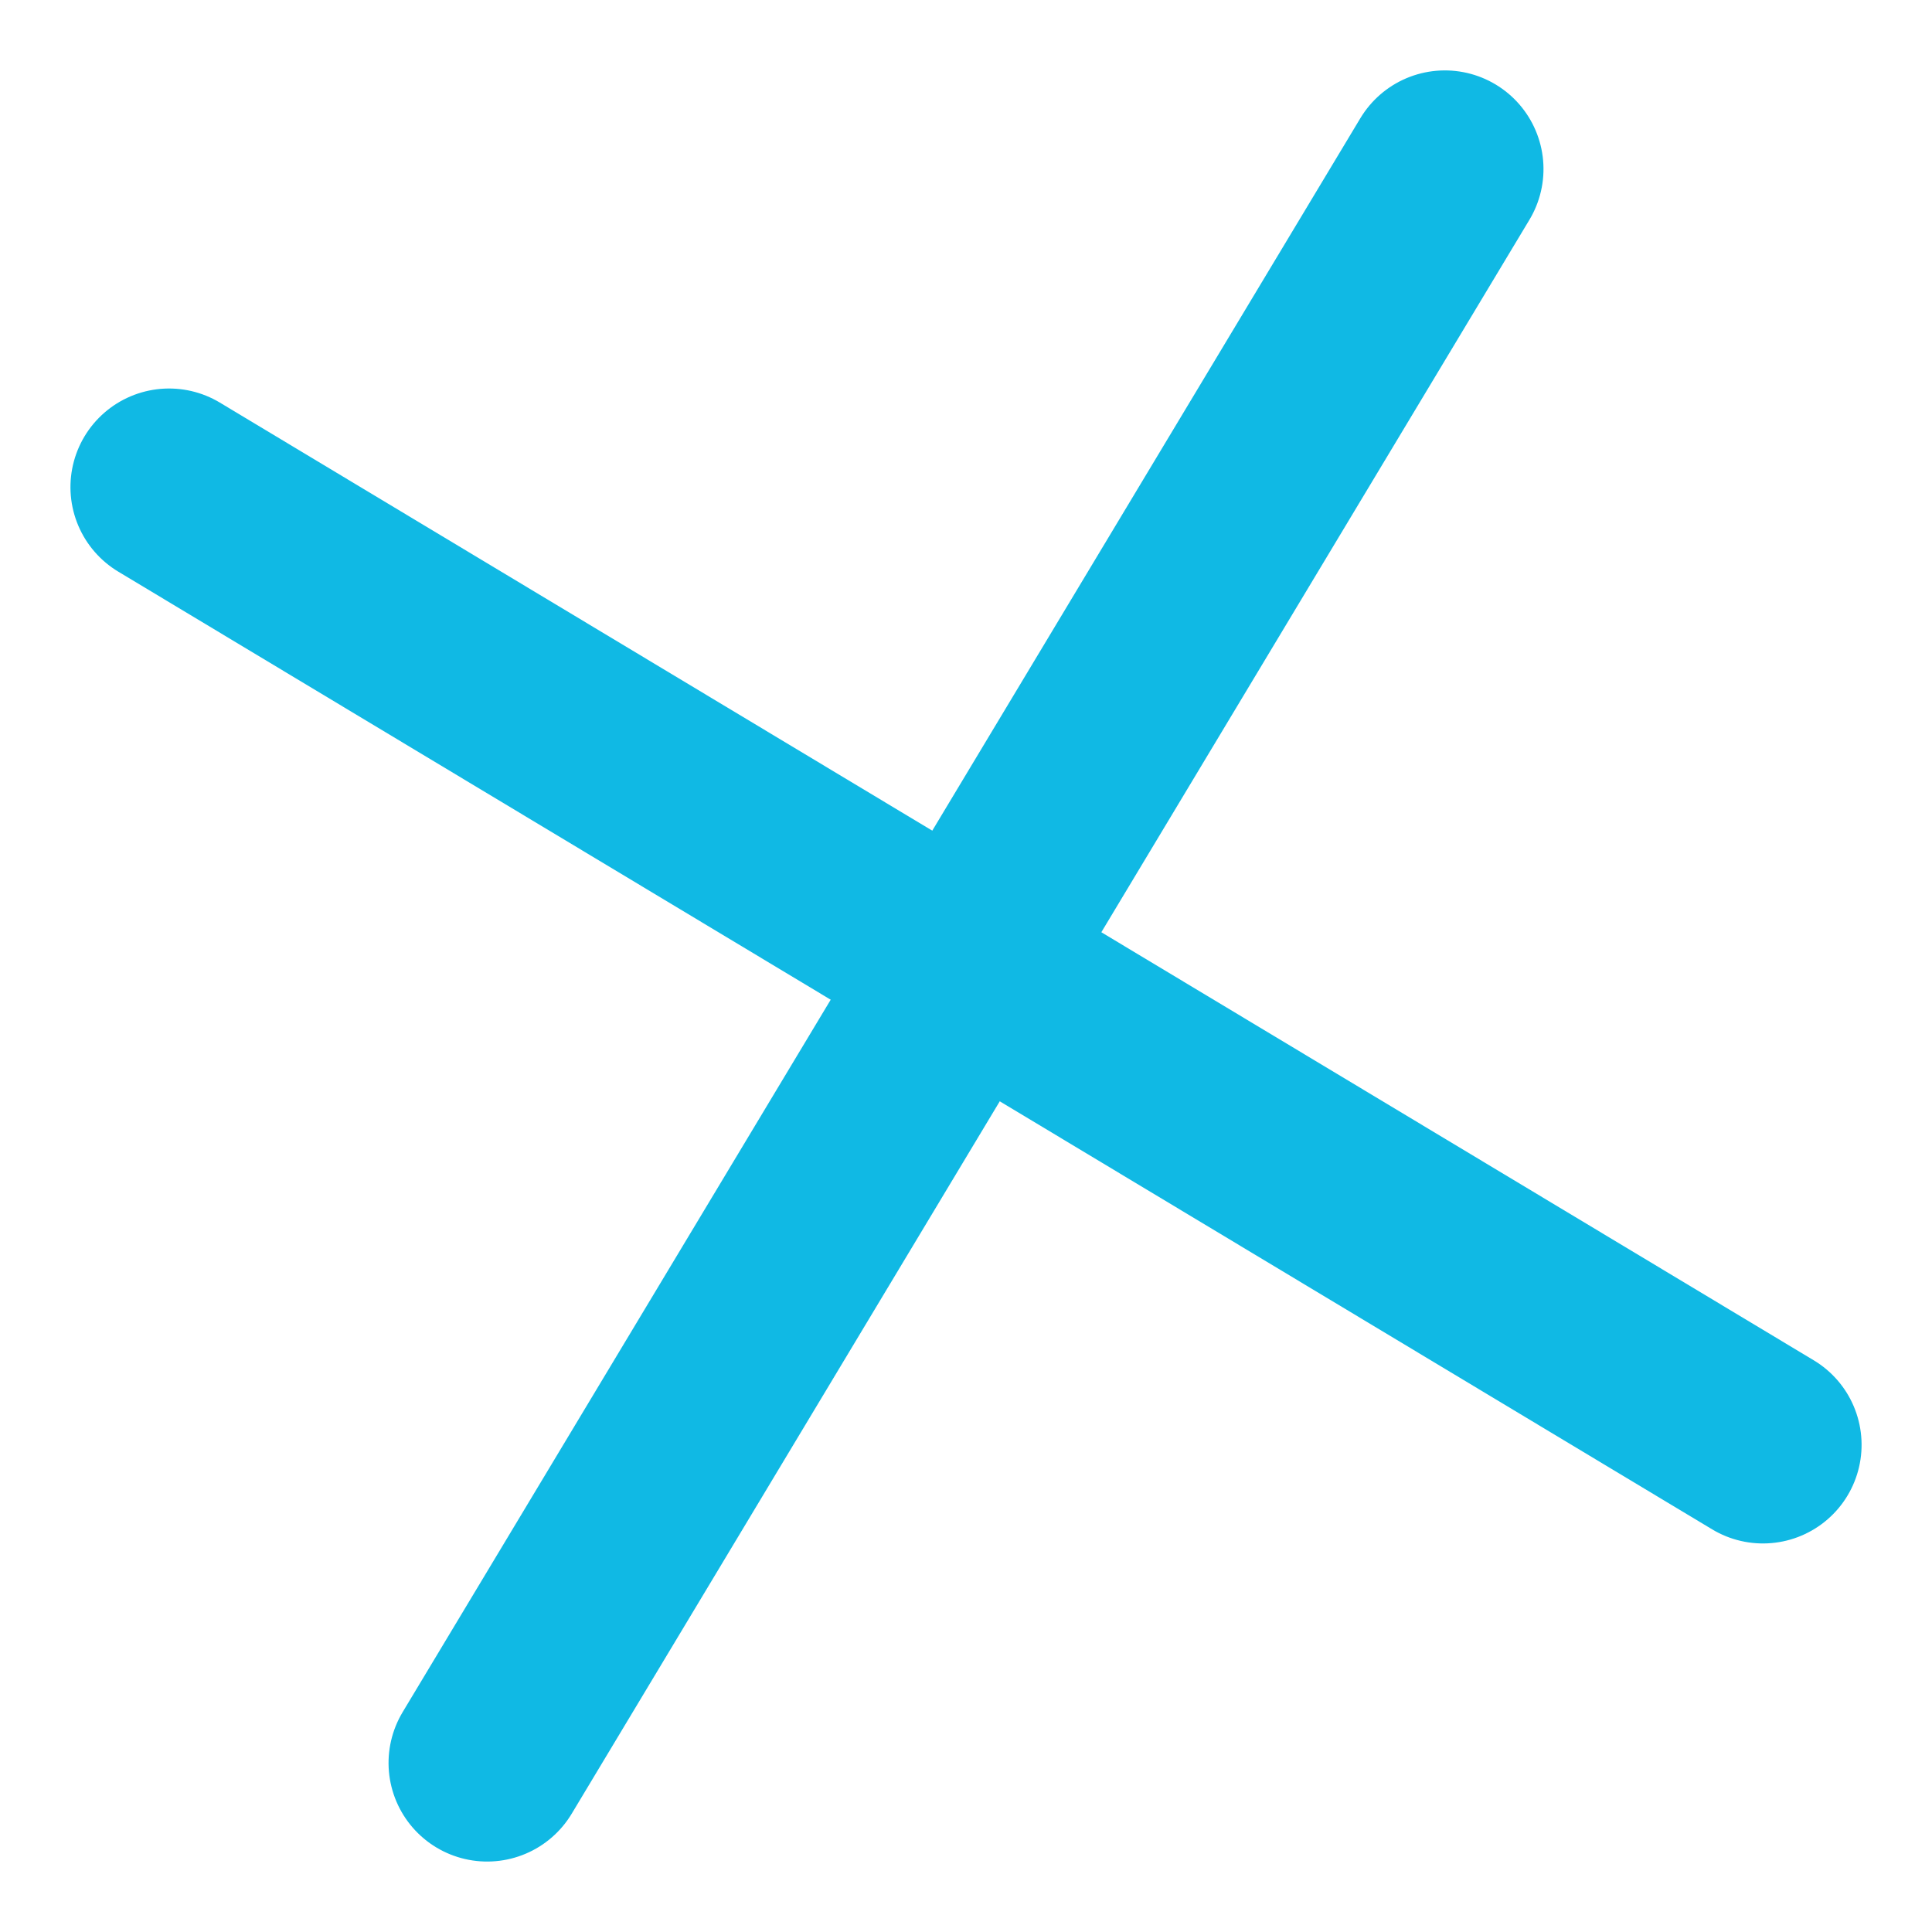
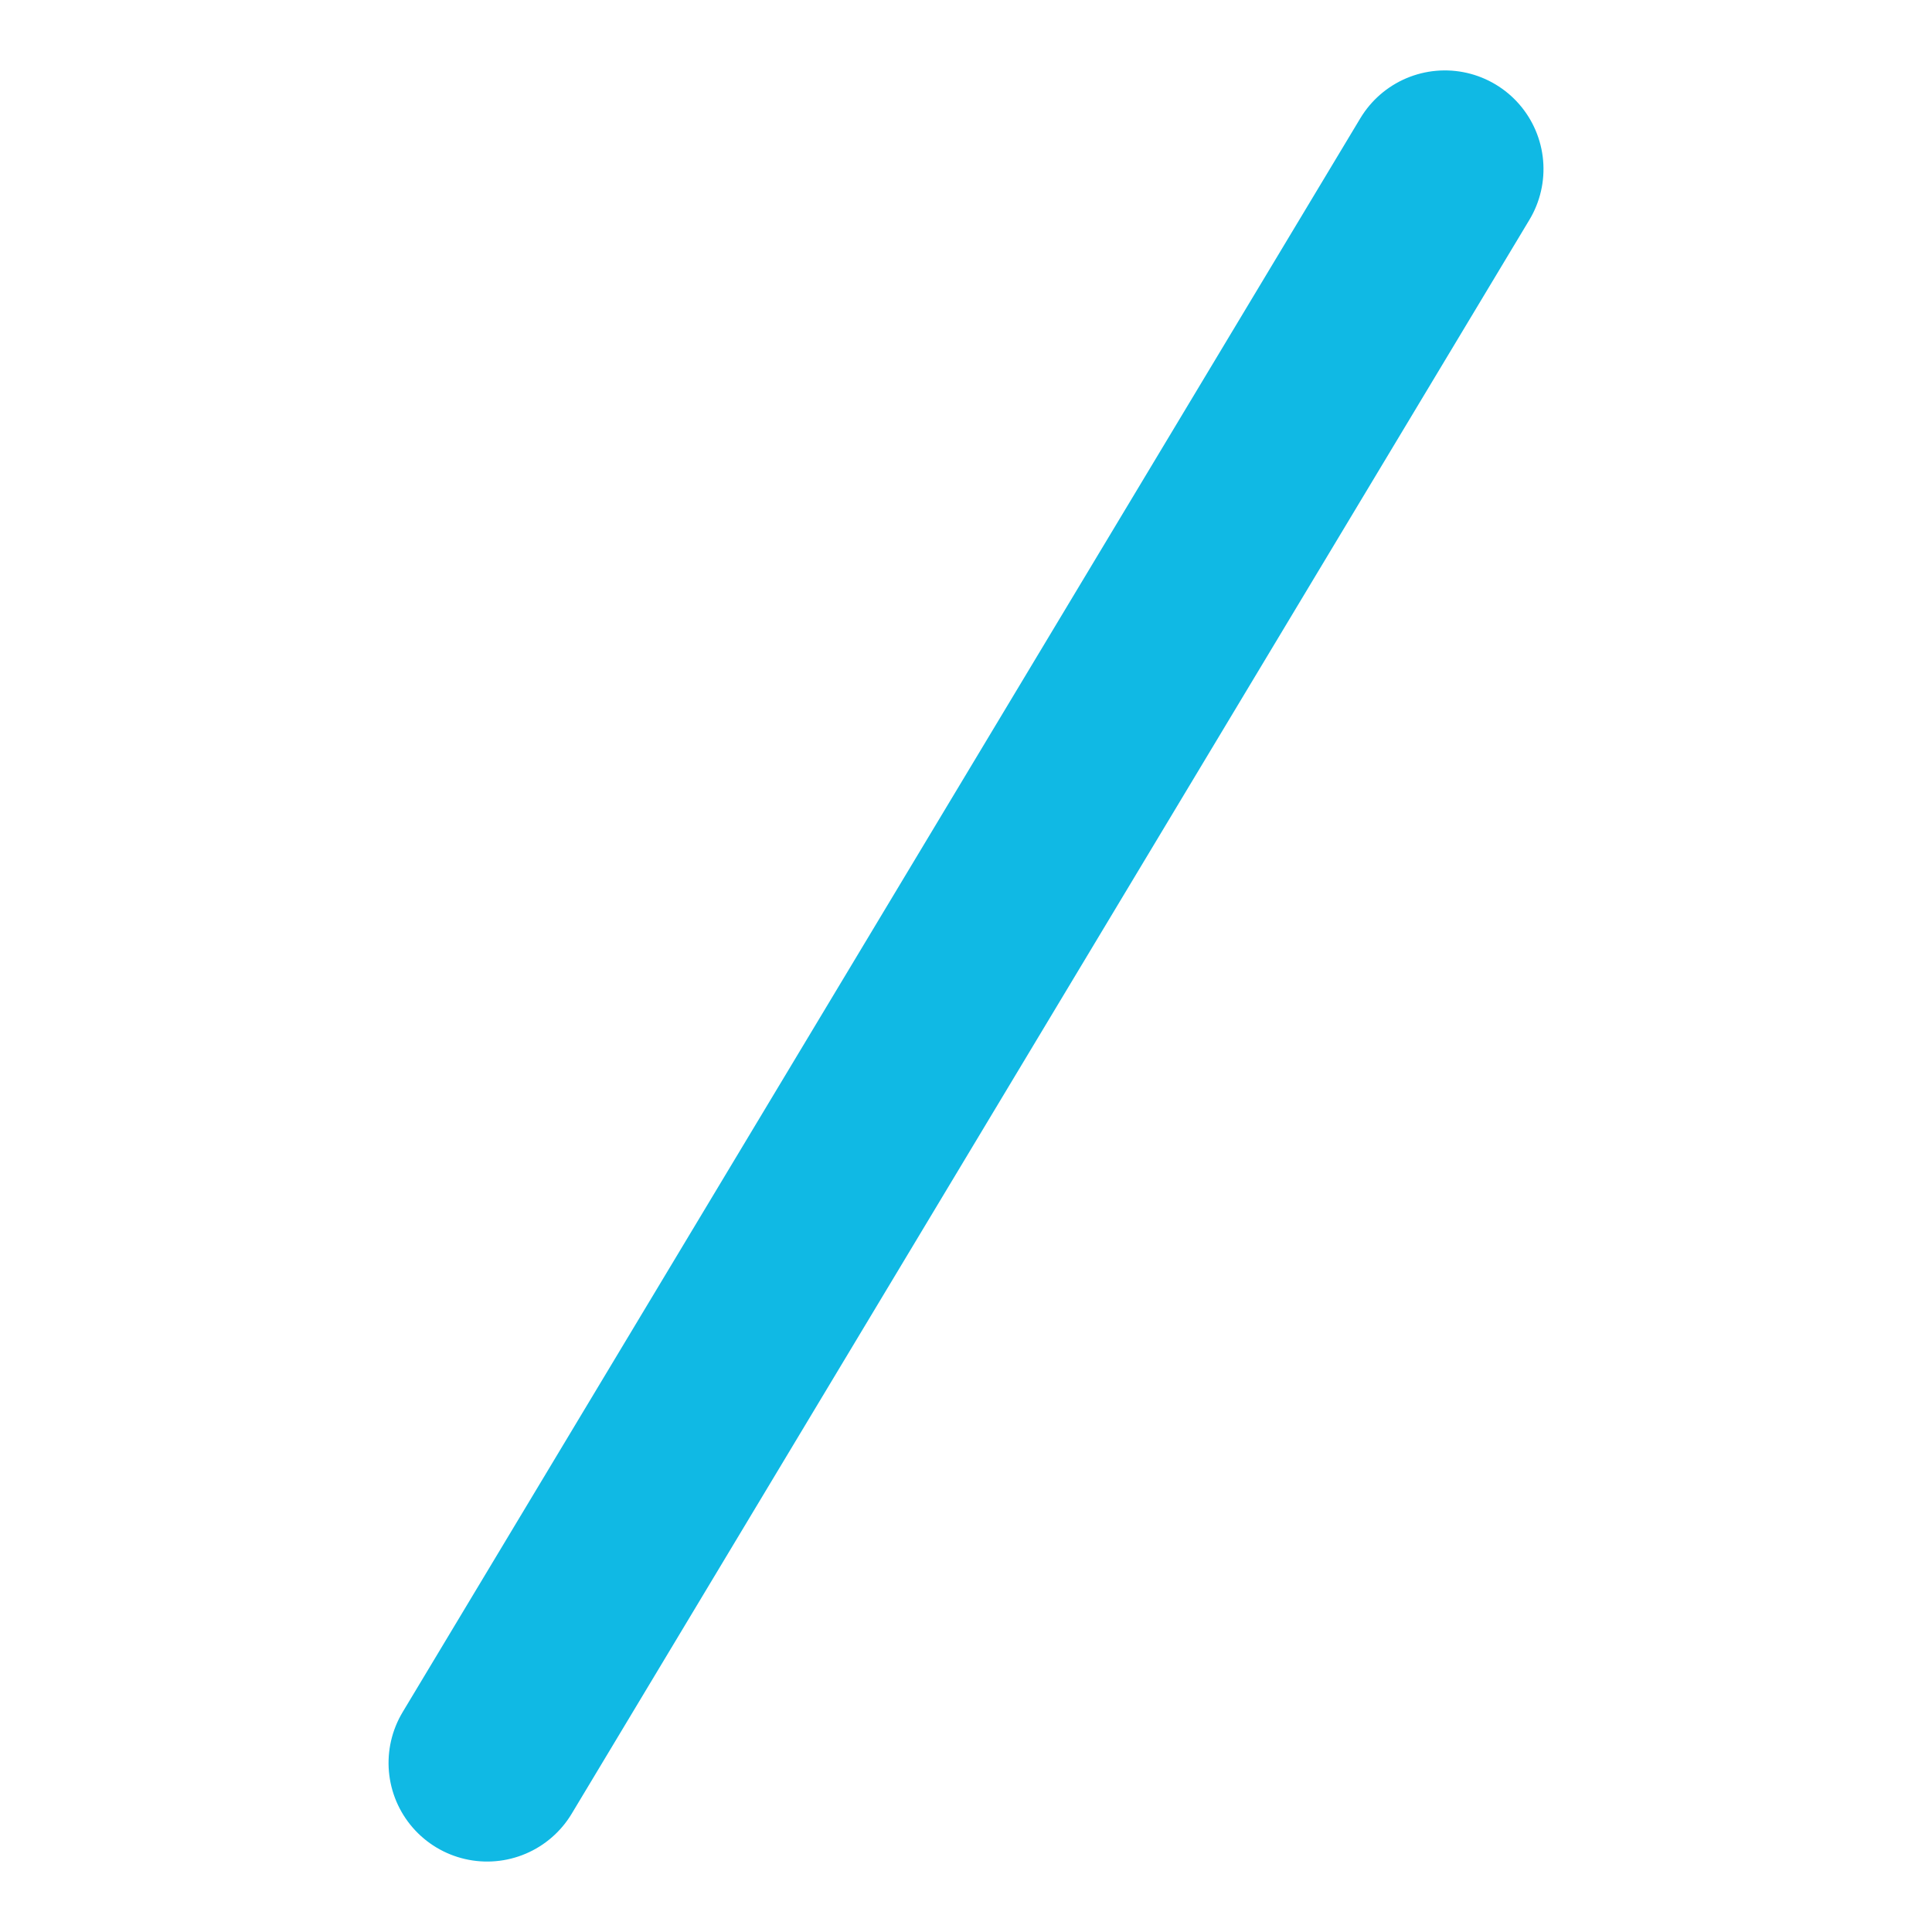
<svg xmlns="http://www.w3.org/2000/svg" width="29.387" height="29.387" viewBox="0 0 29.387 29.387">
  <g id="Group_17" data-name="Group 17" transform="translate(99.607 -409.448) rotate(-14)">
-     <line id="Line_4" data-name="Line 4" x2="20" y2="20" transform="translate(-195 381)" fill="none" stroke="#10b9e4" stroke-linecap="round" stroke-width="3" />
    <line id="Line_5" data-name="Line 5" x1="20" y2="20" transform="translate(-195 381)" fill="none" stroke="#10b9e4" stroke-linecap="round" stroke-width="3" />
  </g>
</svg>